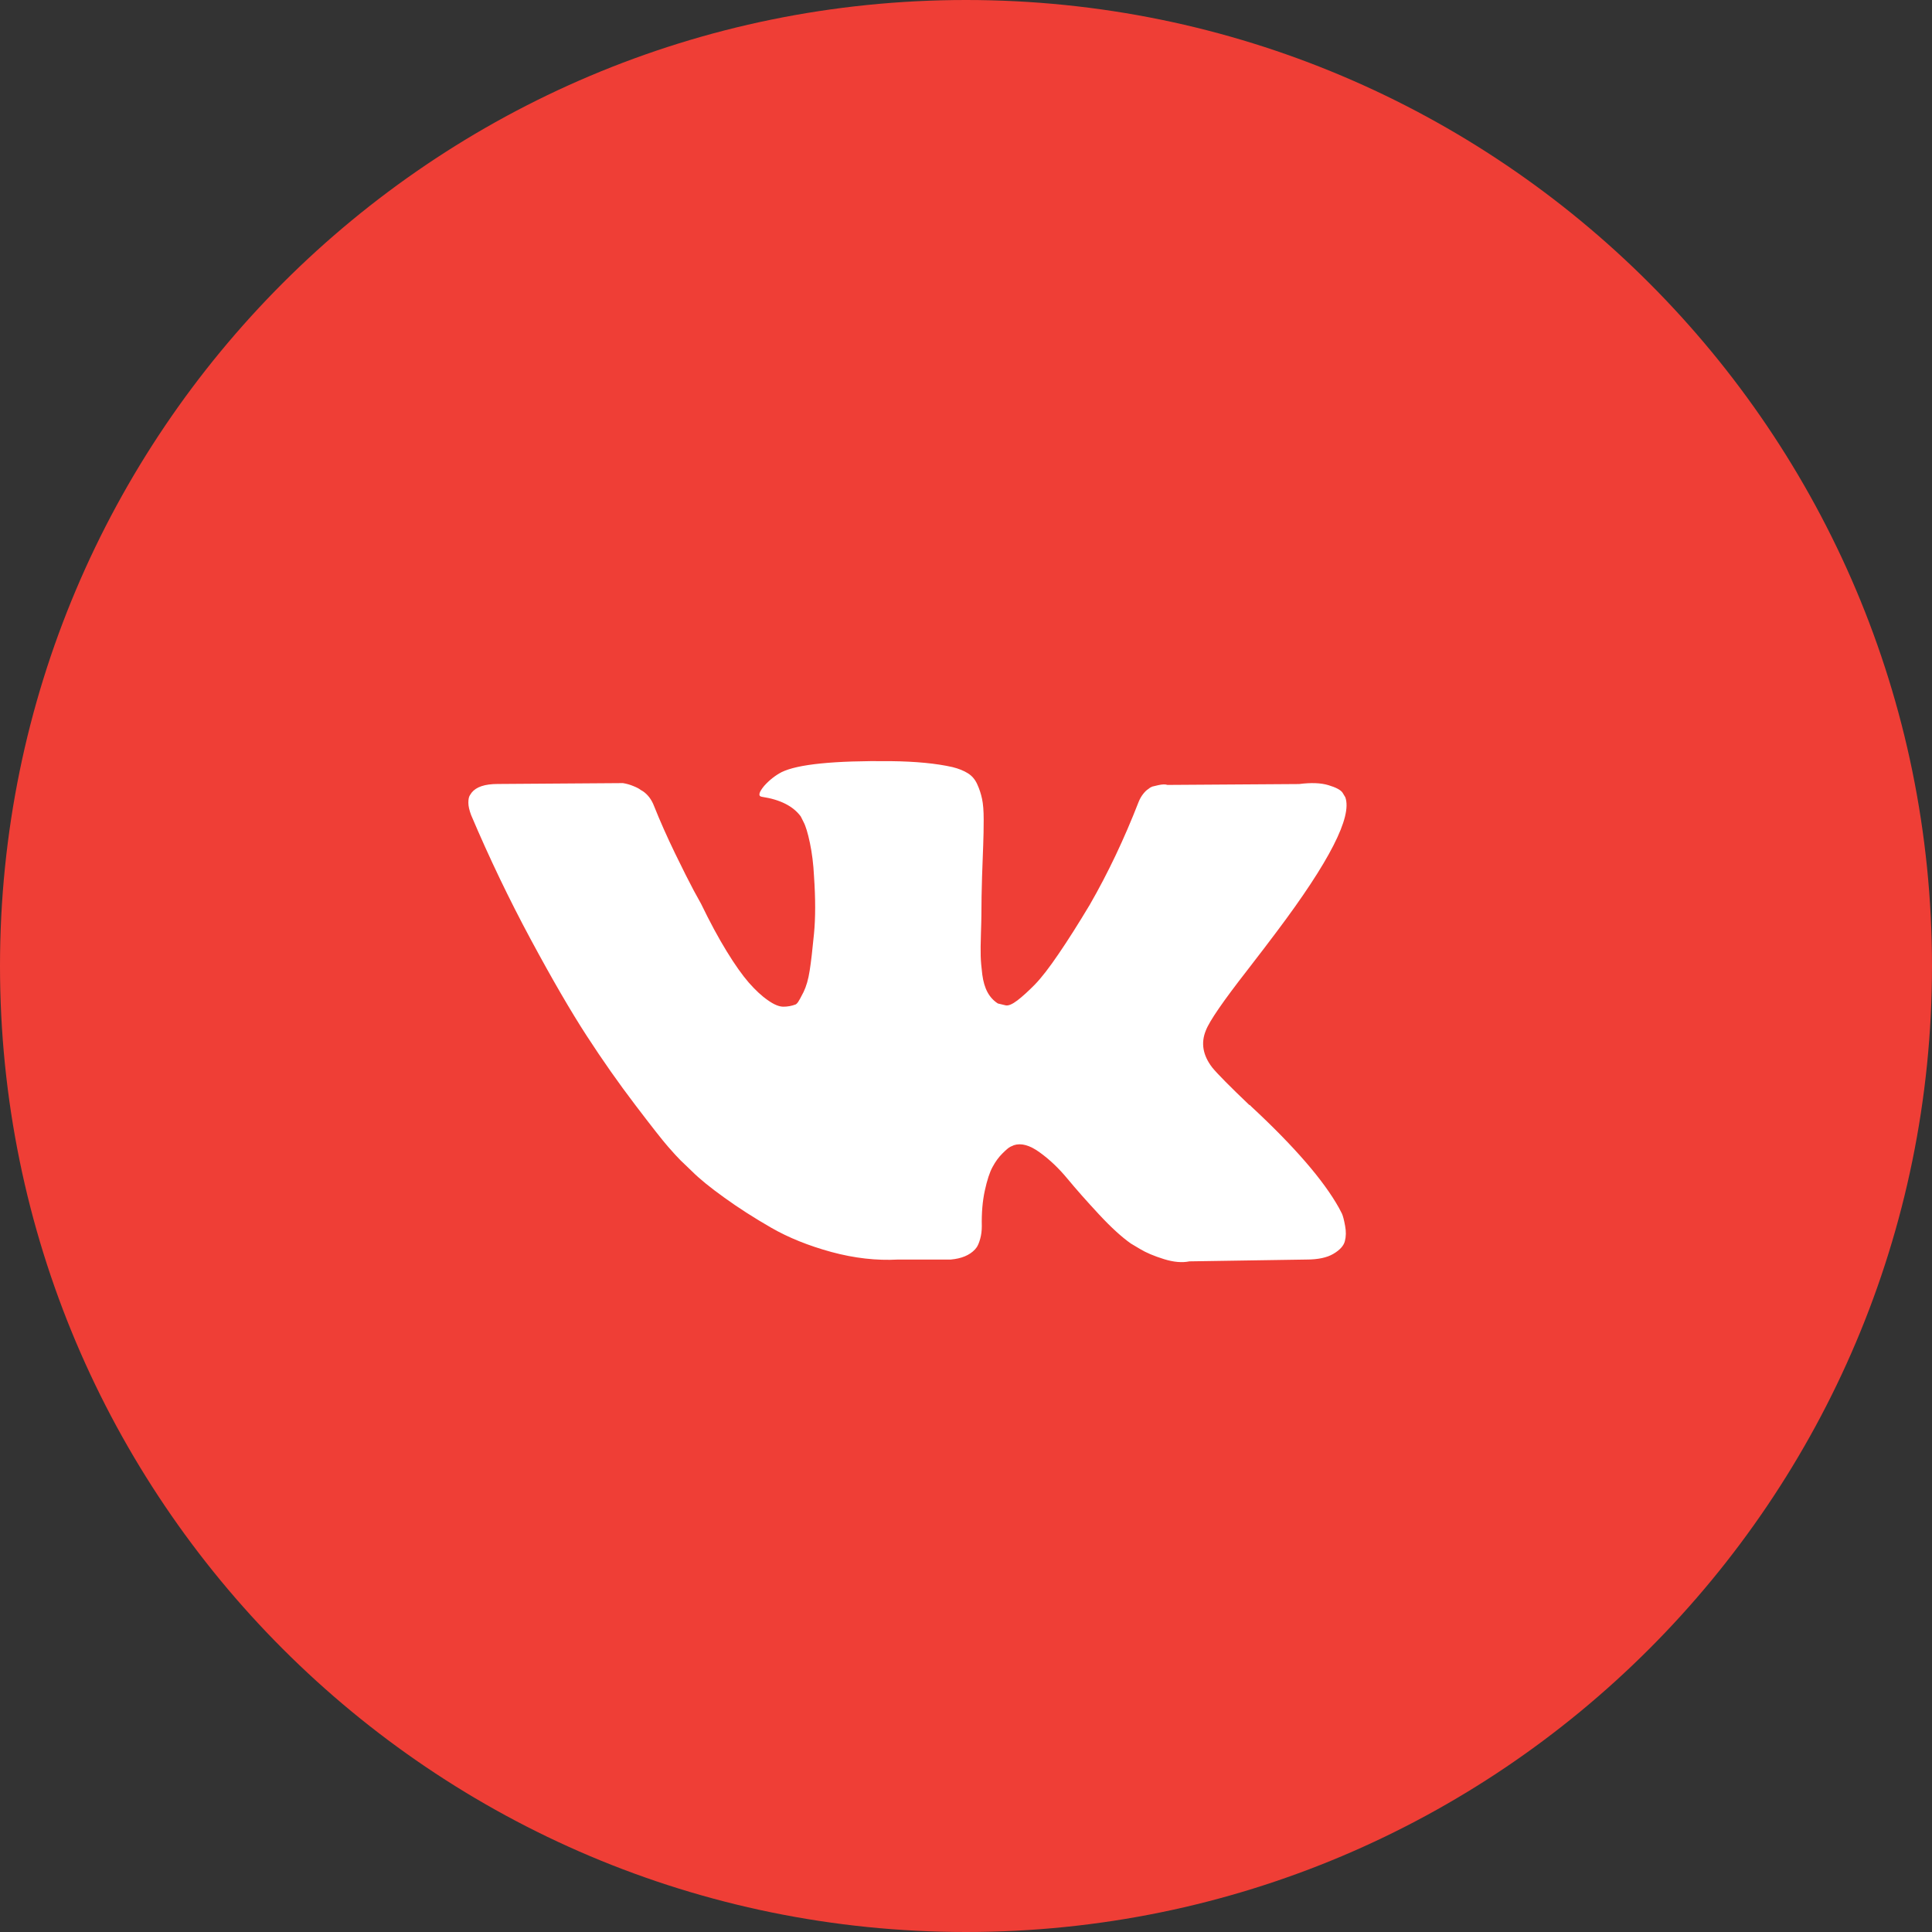
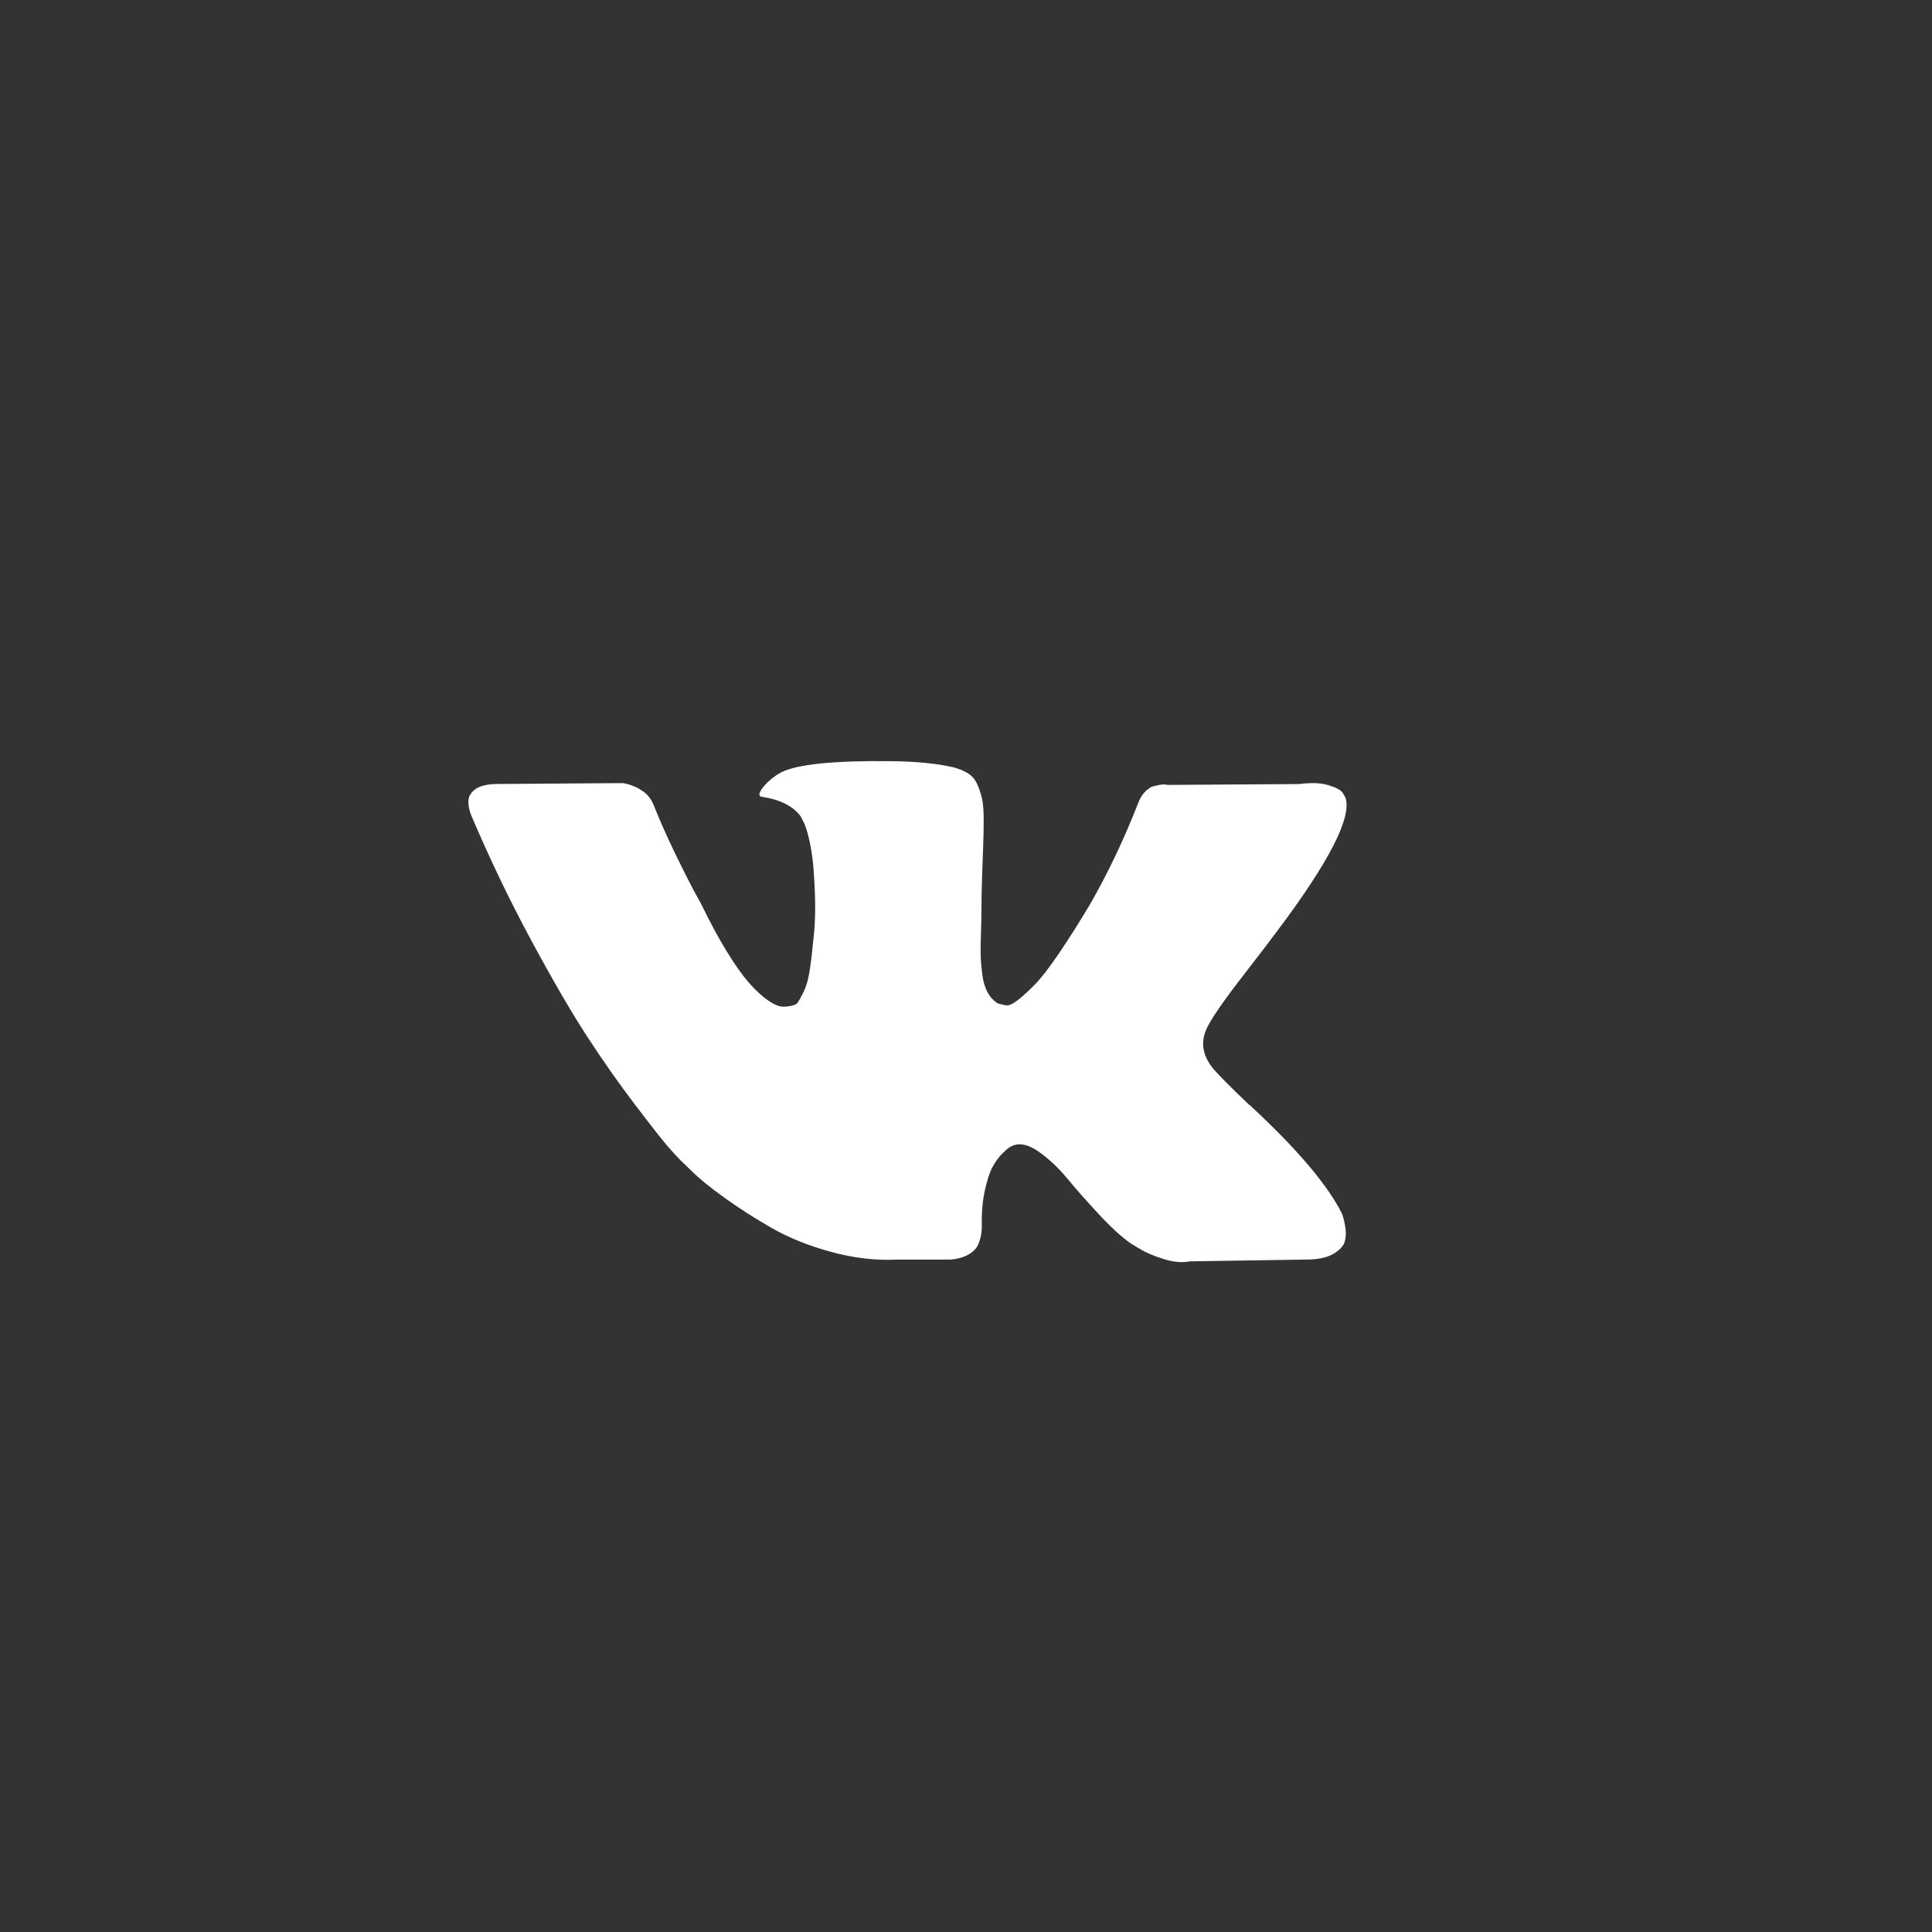
<svg xmlns="http://www.w3.org/2000/svg" width="33" height="33" viewBox="0 0 33 33" fill="none">
  <rect x="0" y="0" width="33" height="33" fill="#333333" stroke="none" />
-   <path d="M16.5 33C25.613 33 33 25.613 33 16.5C33 7.387 25.613 0 16.5 0C7.387 0 0 7.387 0 16.5C0 25.613 7.387 33 16.5 33Z" fill="#EF3E36" />
  <path d="M22.921 20.729C22.902 20.69 22.885 20.657 22.87 20.631C22.609 20.163 22.112 19.587 21.378 18.905L21.363 18.89L21.355 18.882L21.347 18.874H21.339C21.006 18.556 20.795 18.343 20.706 18.234C20.545 18.025 20.509 17.814 20.597 17.601C20.659 17.439 20.894 17.099 21.3 16.578C21.513 16.302 21.683 16.081 21.807 15.914C22.708 14.716 23.099 13.951 22.979 13.618L22.932 13.54C22.901 13.493 22.82 13.45 22.69 13.411C22.56 13.372 22.394 13.366 22.19 13.392L19.941 13.407C19.905 13.394 19.853 13.396 19.785 13.411C19.717 13.427 19.683 13.435 19.683 13.435L19.644 13.454L19.613 13.478C19.587 13.493 19.558 13.521 19.527 13.56C19.496 13.599 19.47 13.644 19.449 13.696C19.204 14.326 18.926 14.912 18.614 15.454C18.421 15.776 18.244 16.056 18.082 16.293C17.921 16.53 17.786 16.704 17.677 16.816C17.567 16.928 17.468 17.018 17.38 17.086C17.291 17.154 17.224 17.182 17.177 17.172C17.13 17.161 17.086 17.151 17.044 17.14C16.971 17.093 16.912 17.03 16.868 16.949C16.824 16.868 16.794 16.767 16.778 16.645C16.763 16.522 16.753 16.417 16.751 16.328C16.748 16.24 16.75 16.115 16.755 15.953C16.76 15.792 16.763 15.682 16.763 15.625C16.763 15.427 16.767 15.213 16.774 14.981C16.782 14.749 16.789 14.566 16.794 14.43C16.799 14.295 16.802 14.152 16.802 14.001C16.802 13.85 16.793 13.731 16.774 13.645C16.756 13.56 16.729 13.476 16.692 13.396C16.656 13.315 16.603 13.252 16.532 13.208C16.462 13.164 16.375 13.129 16.271 13.103C15.995 13.04 15.643 13.006 15.216 13.001C14.248 12.991 13.626 13.053 13.35 13.189C13.241 13.246 13.142 13.324 13.053 13.423C12.959 13.537 12.946 13.6 13.014 13.61C13.326 13.657 13.548 13.769 13.678 13.946L13.725 14.04C13.761 14.107 13.798 14.227 13.834 14.399C13.87 14.571 13.894 14.761 13.904 14.969C13.93 15.349 13.93 15.675 13.904 15.945C13.878 16.216 13.854 16.427 13.83 16.578C13.807 16.729 13.771 16.851 13.725 16.945C13.678 17.039 13.646 17.096 13.631 17.117C13.615 17.138 13.602 17.151 13.592 17.156C13.524 17.182 13.454 17.195 13.381 17.195C13.308 17.195 13.22 17.159 13.116 17.085C13.011 17.013 12.903 16.912 12.791 16.785C12.68 16.657 12.553 16.479 12.413 16.25C12.272 16.021 12.126 15.75 11.975 15.438L11.85 15.211C11.772 15.065 11.665 14.853 11.53 14.575C11.395 14.296 11.275 14.027 11.171 13.766C11.129 13.657 11.067 13.574 10.983 13.516L10.944 13.493C10.918 13.472 10.877 13.45 10.819 13.427C10.762 13.403 10.702 13.386 10.64 13.376L8.5 13.391C8.281 13.391 8.133 13.441 8.055 13.54L8.024 13.587C8.008 13.613 8 13.654 8 13.712C8 13.769 8.016 13.839 8.047 13.922C8.359 14.657 8.699 15.365 9.066 16.047C9.433 16.729 9.752 17.278 10.023 17.695C10.293 18.111 10.569 18.504 10.851 18.874C11.132 19.244 11.318 19.48 11.409 19.584C11.5 19.689 11.572 19.767 11.624 19.819L11.819 20.006C11.944 20.131 12.127 20.281 12.37 20.455C12.612 20.63 12.88 20.802 13.174 20.971C13.468 21.14 13.81 21.278 14.201 21.385C14.592 21.491 14.972 21.534 15.341 21.514H16.239C16.422 21.498 16.56 21.441 16.653 21.342L16.684 21.303C16.705 21.271 16.725 21.223 16.743 21.158C16.761 21.093 16.77 21.021 16.77 20.944C16.765 20.72 16.782 20.518 16.821 20.338C16.86 20.159 16.904 20.023 16.954 19.932C17.003 19.841 17.059 19.764 17.122 19.702C17.184 19.64 17.229 19.602 17.255 19.589C17.281 19.576 17.301 19.567 17.317 19.561C17.442 19.52 17.589 19.56 17.758 19.683C17.928 19.805 18.086 19.956 18.235 20.136C18.383 20.315 18.562 20.517 18.77 20.741C18.978 20.965 19.16 21.131 19.317 21.241L19.473 21.334C19.577 21.397 19.712 21.454 19.879 21.506C20.045 21.558 20.191 21.571 20.316 21.545L22.315 21.514C22.513 21.514 22.667 21.481 22.776 21.416C22.886 21.351 22.951 21.279 22.971 21.201C22.992 21.123 22.994 21.035 22.975 20.936C22.957 20.837 22.939 20.768 22.921 20.729Z" fill="white" />
</svg>